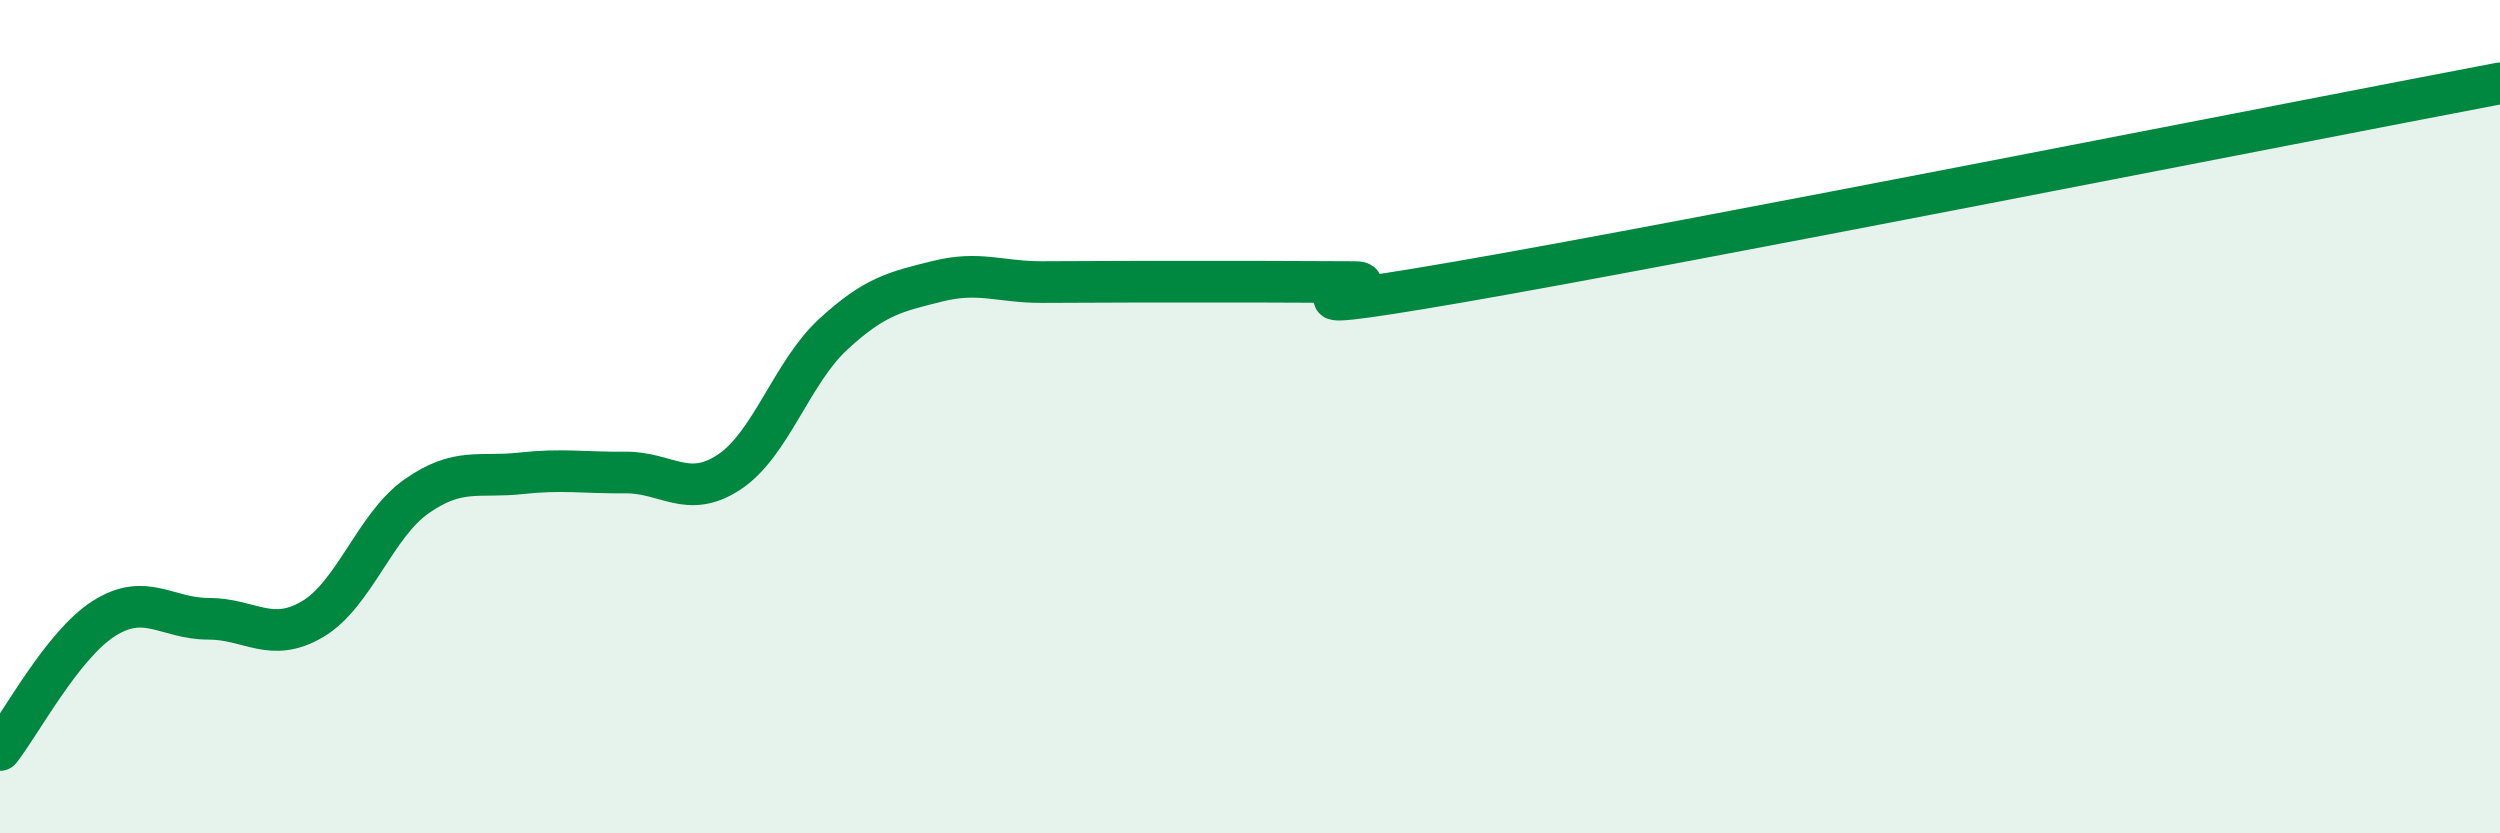
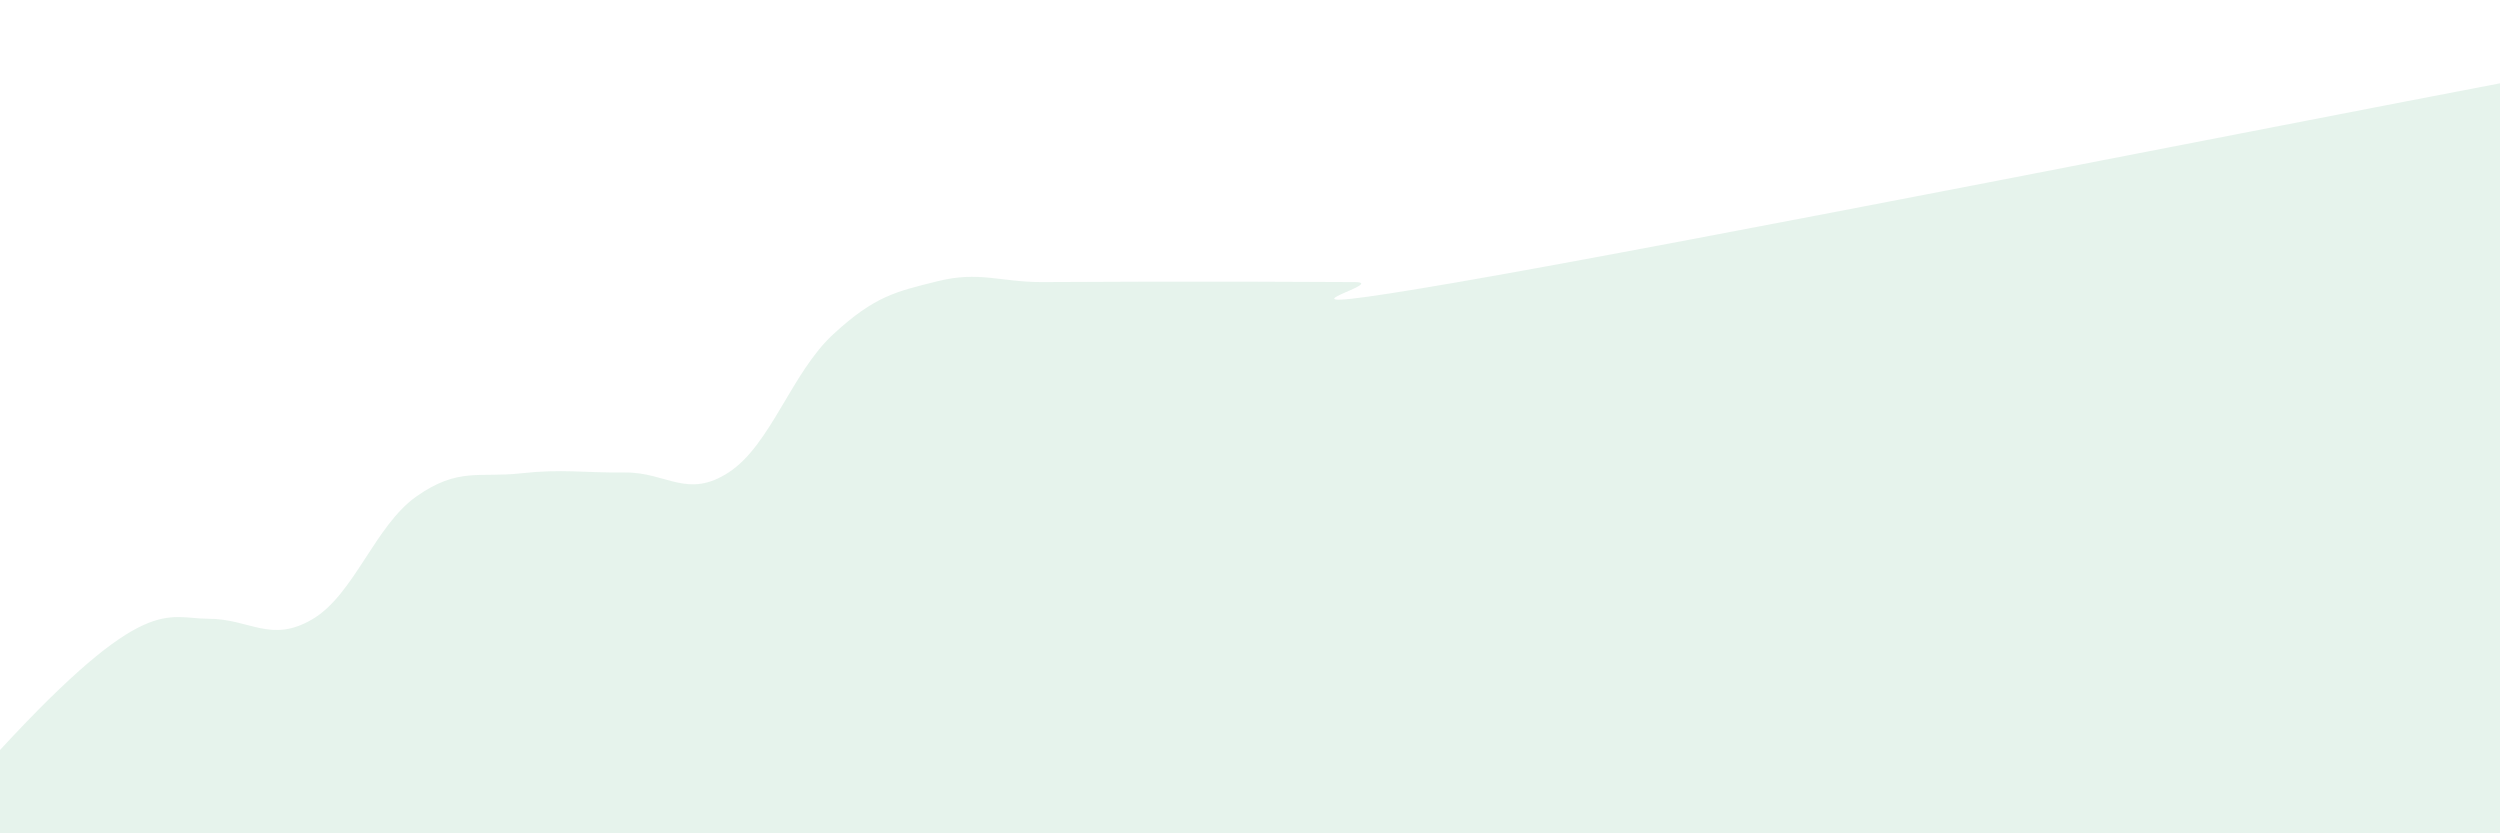
<svg xmlns="http://www.w3.org/2000/svg" width="60" height="20" viewBox="0 0 60 20">
-   <path d="M 0,18 C 0.5,17.37 1.5,15.47 2.5,14.84 C 3.5,14.21 4,14.85 5,14.85 C 6,14.85 6.5,15.45 7.5,14.86 C 8.5,14.27 9,12.61 10,11.91 C 11,11.21 11.5,11.47 12.5,11.36 C 13.5,11.25 14,11.35 15,11.34 C 16,11.33 16.5,11.99 17.5,11.33 C 18.5,10.67 19,8.94 20,8.02 C 21,7.1 21.5,7 22.5,6.75 C 23.5,6.5 24,6.77 25,6.77 C 26,6.77 26.5,6.76 27.5,6.76 C 28.5,6.76 29,6.76 30,6.76 C 31,6.76 31.5,6.77 32.5,6.77 C 33.5,6.77 29.5,7.72 35,6.77 C 40.5,5.82 55,2.95 60,2L60 20L0 20Z" fill="#008740" opacity="0.1" stroke-linecap="round" stroke-linejoin="round" />
-   <path d="M 0,18 C 0.5,17.37 1.5,15.47 2.5,14.84 C 3.5,14.21 4,14.85 5,14.85 C 6,14.85 6.5,15.45 7.5,14.86 C 8.5,14.27 9,12.61 10,11.91 C 11,11.21 11.5,11.47 12.5,11.36 C 13.5,11.25 14,11.35 15,11.34 C 16,11.33 16.5,11.99 17.5,11.33 C 18.5,10.67 19,8.94 20,8.02 C 21,7.1 21.5,7 22.5,6.75 C 23.5,6.5 24,6.77 25,6.77 C 26,6.77 26.5,6.76 27.5,6.76 C 28.5,6.76 29,6.76 30,6.76 C 31,6.76 31.5,6.77 32.5,6.77 C 33.5,6.77 29.5,7.72 35,6.77 C 40.5,5.82 55,2.95 60,2" stroke="#008740" stroke-width="1" fill="none" stroke-linecap="round" stroke-linejoin="round" />
+   <path d="M 0,18 C 3.5,14.21 4,14.85 5,14.85 C 6,14.85 6.5,15.45 7.5,14.86 C 8.5,14.27 9,12.61 10,11.91 C 11,11.21 11.5,11.47 12.5,11.36 C 13.5,11.25 14,11.35 15,11.34 C 16,11.33 16.5,11.99 17.5,11.33 C 18.5,10.67 19,8.94 20,8.02 C 21,7.1 21.5,7 22.5,6.75 C 23.5,6.5 24,6.77 25,6.77 C 26,6.77 26.5,6.76 27.5,6.76 C 28.5,6.76 29,6.76 30,6.76 C 31,6.76 31.5,6.77 32.5,6.77 C 33.5,6.77 29.5,7.72 35,6.77 C 40.5,5.82 55,2.95 60,2L60 20L0 20Z" fill="#008740" opacity="0.1" stroke-linecap="round" stroke-linejoin="round" />
</svg>